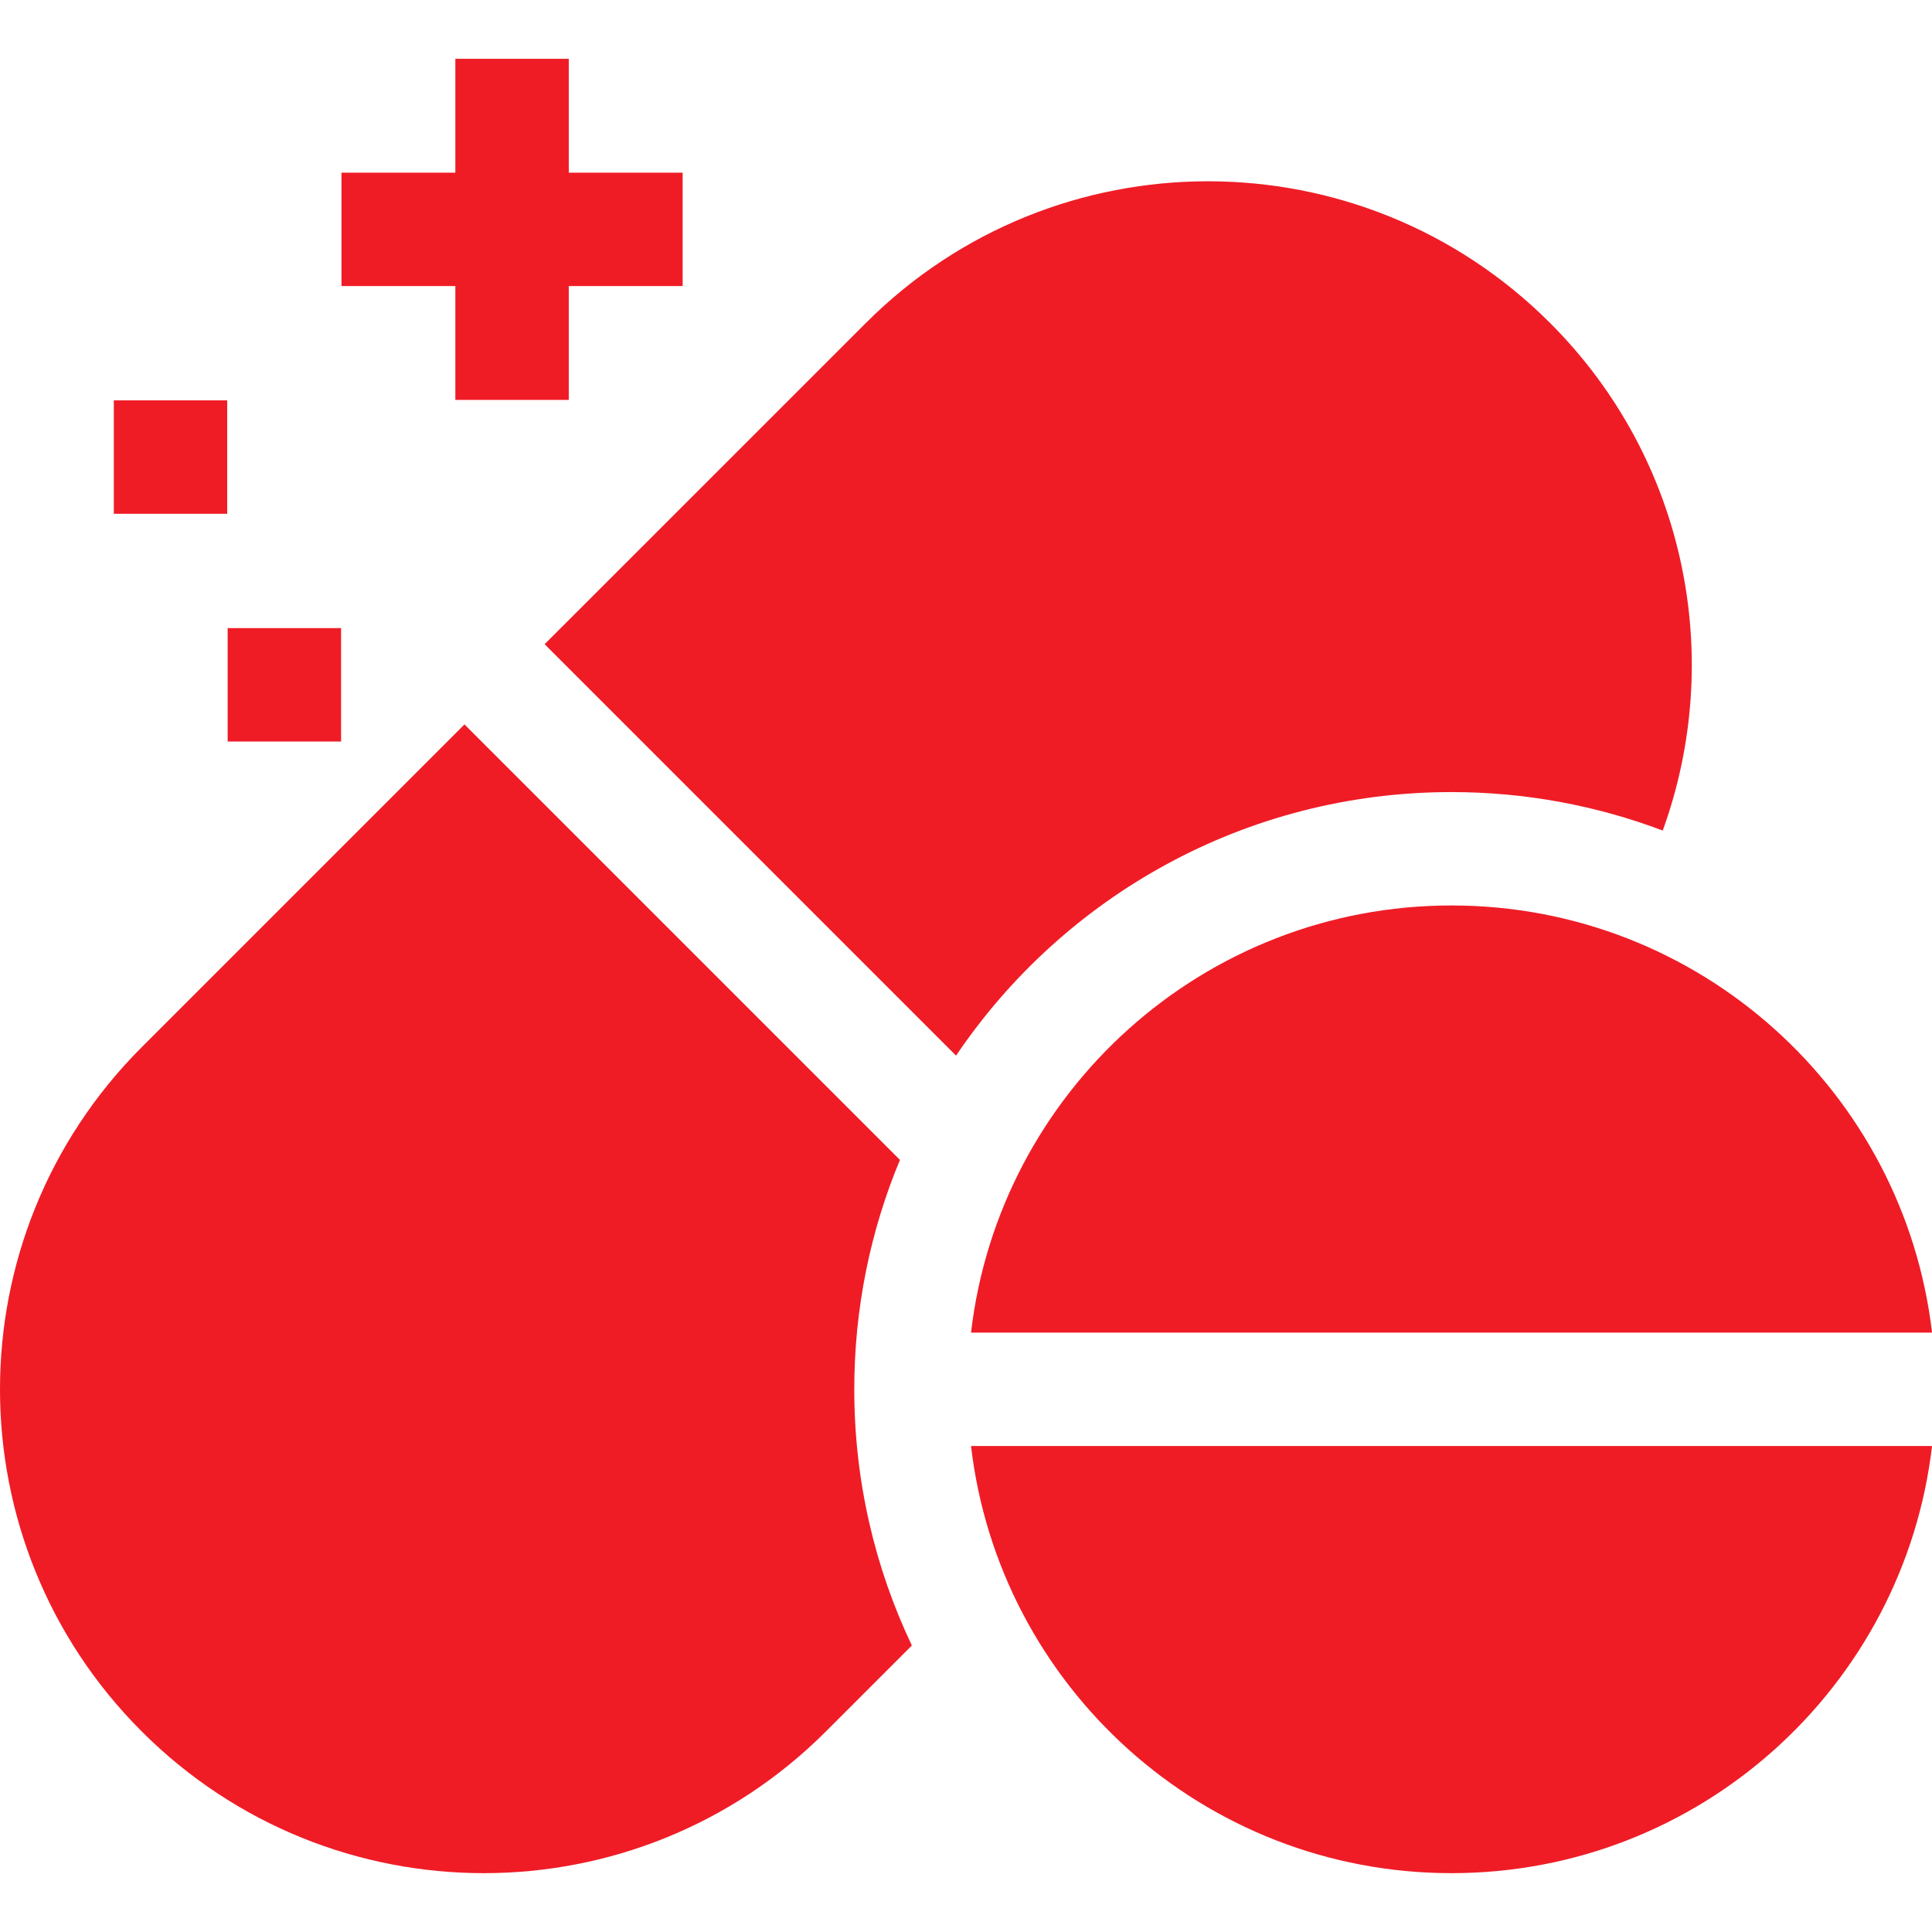
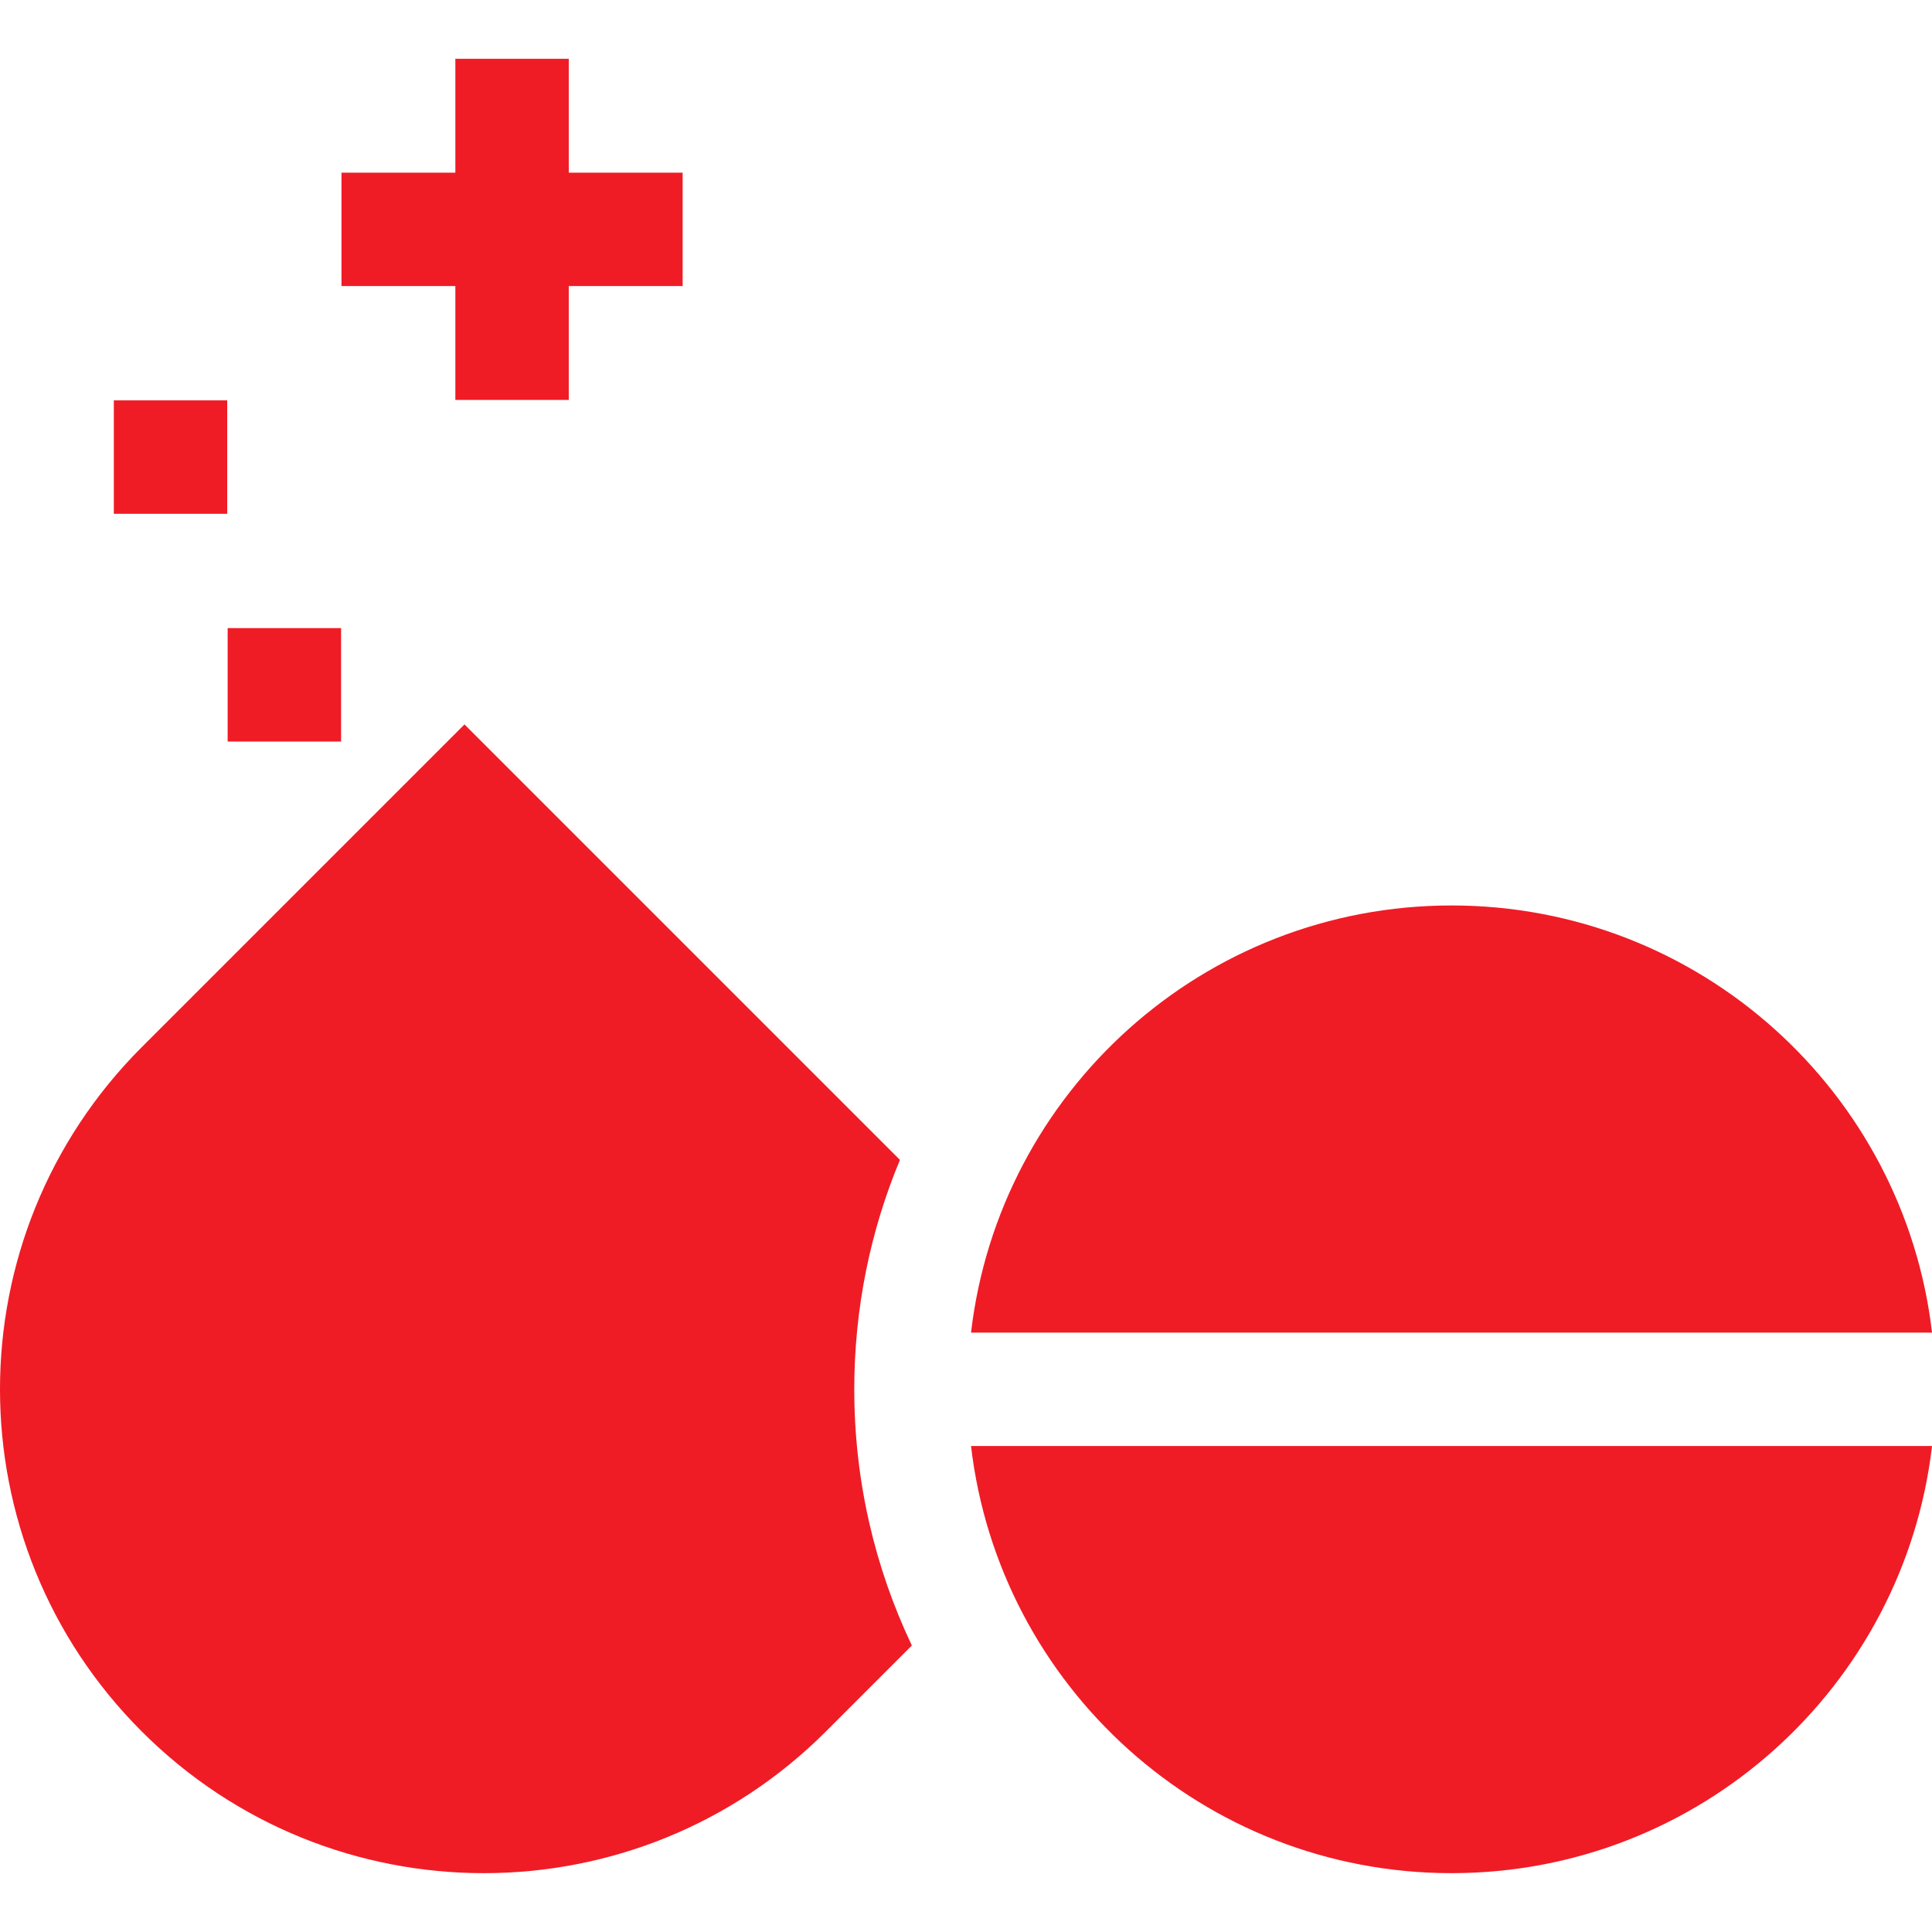
<svg xmlns="http://www.w3.org/2000/svg" width="48" height="48" viewBox="0 0 48 48" fill="none">
  <g clip-path="url(#clip0_19862_22249)">
    <path d="M11.313 9.936H14.131V7.107H16.96V4.29H14.131V1.461H11.313V4.29H8.484V7.107H11.313V9.936Z" fill="#EF1C26" />
    <path d="M5.656 15.605H8.474V18.423H5.656V15.605Z" fill="#EF1C26" />
    <path d="M2.828 9.947H5.645V12.765H2.828V9.947Z" fill="#EF1C26" />
    <path d="M36.063 46.538C42.225 46.538 47.304 41.901 48.001 35.926H24.125C24.823 41.901 29.901 46.538 36.063 46.538Z" fill="#EF1C26" />
    <path d="M24.125 33.108H48.001C47.303 27.133 42.225 22.496 36.063 22.496C29.901 22.496 24.823 27.133 24.125 33.108Z" fill="#EF1C26" />
    <path d="M22.359 28.817L11.54 17.998L3.521 26.017C-1.174 30.712 -1.174 38.323 3.521 43.017C8.215 47.712 15.826 47.712 20.52 43.017L22.655 40.882C21.738 38.953 21.224 36.795 21.224 34.517C21.224 32.498 21.628 30.572 22.359 28.817Z" fill="#EF1C26" />
-     <path d="M36.061 19.679C37.909 19.679 39.678 20.018 41.31 20.635C42.854 16.383 41.922 11.434 38.512 8.025C33.817 3.33 26.206 3.33 21.512 8.025L13.531 16.005L23.753 26.227C26.419 22.276 30.936 19.679 36.061 19.679Z" fill="#EF1C26" />
  </g>
  <defs>
    <clipPath id="clip0_19862_22249">
      <rect width="48" height="48" fill="white" />
    </clipPath>
  </defs>
</svg>